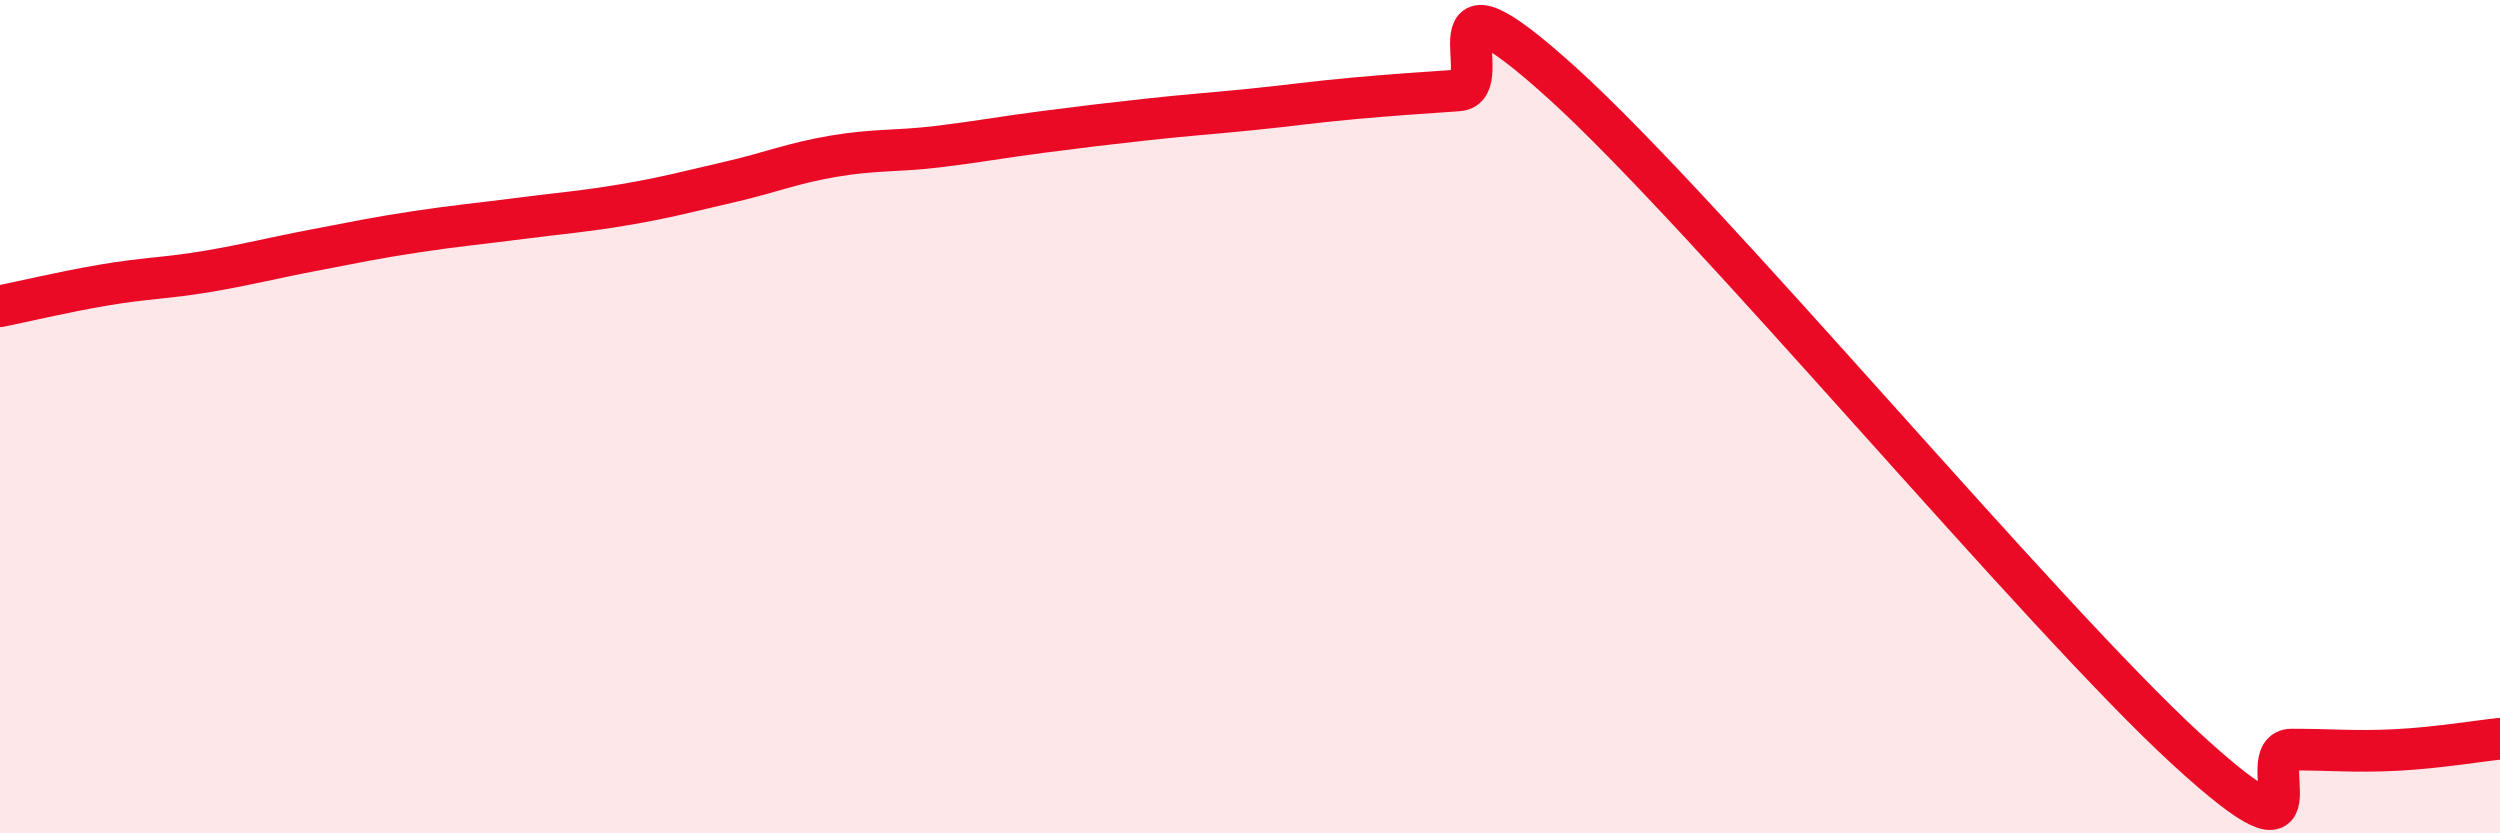
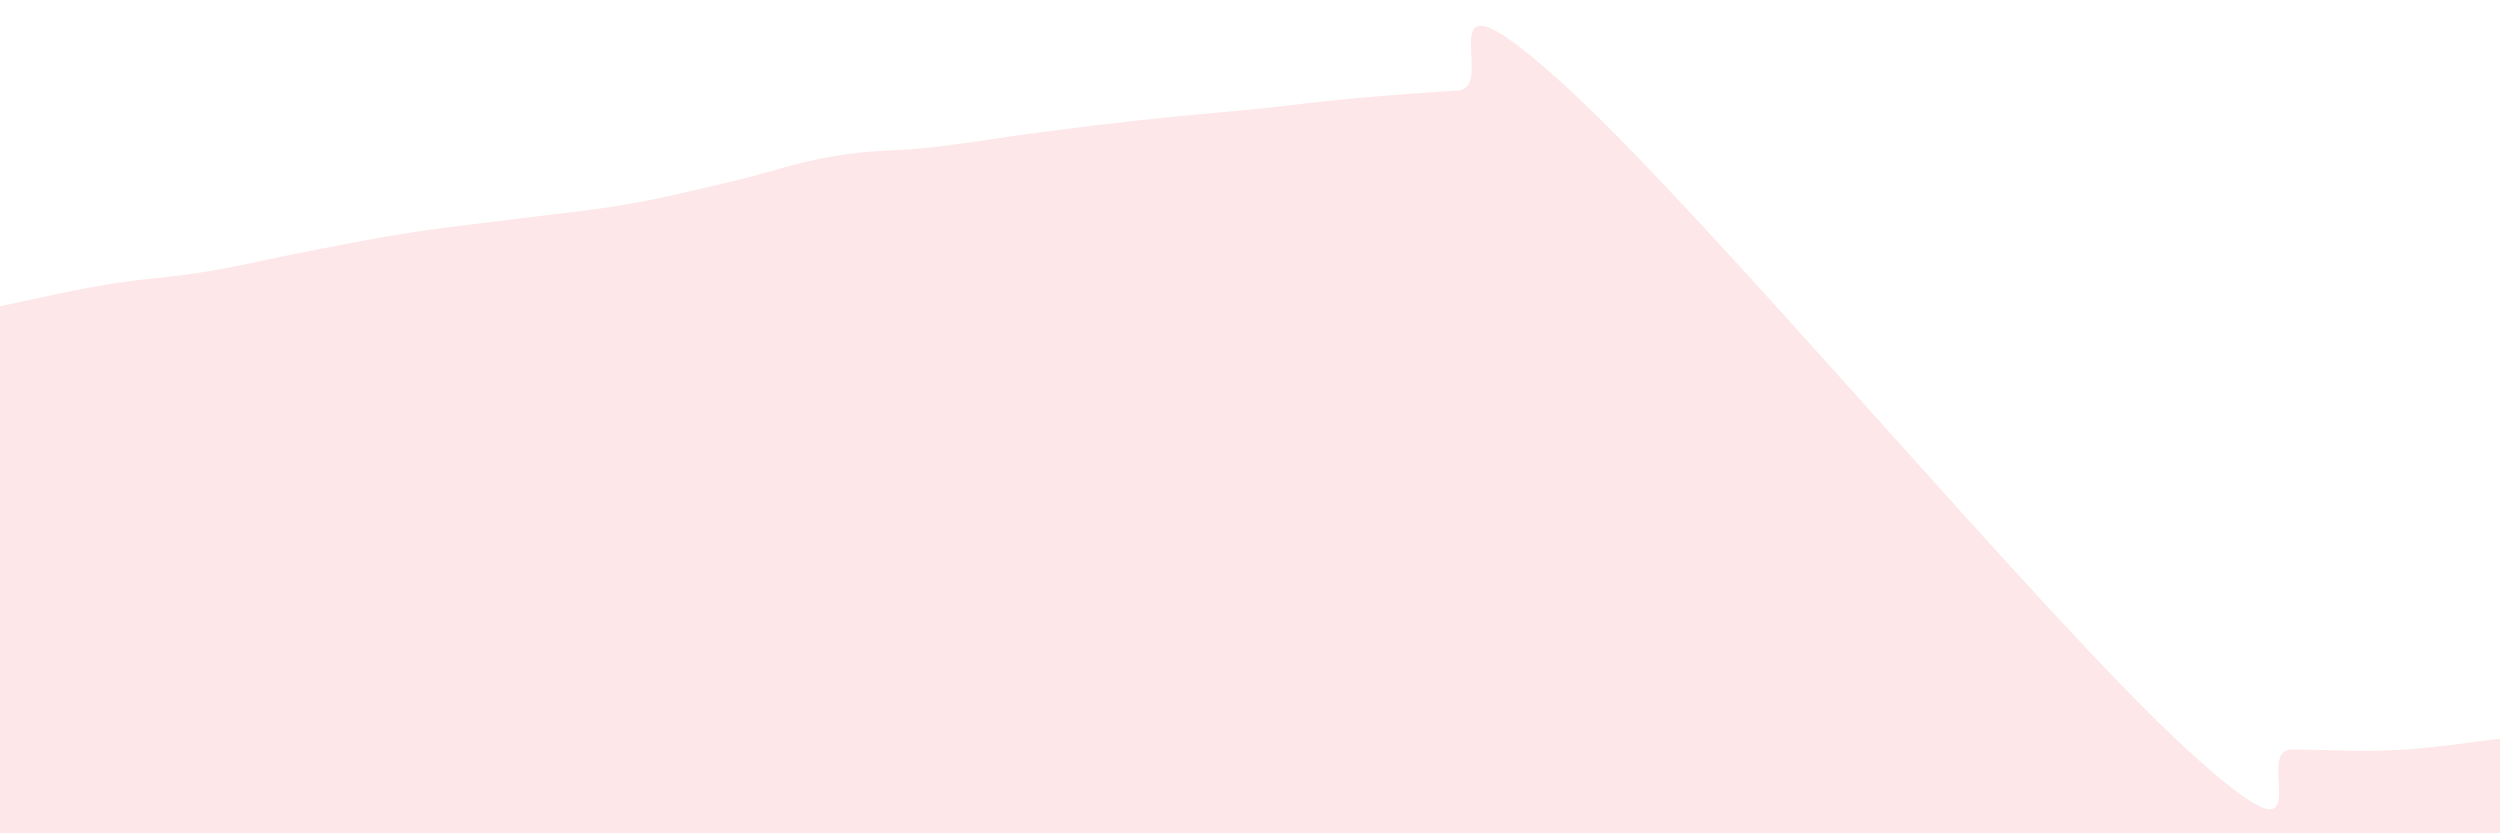
<svg xmlns="http://www.w3.org/2000/svg" width="60" height="20" viewBox="0 0 60 20">
  <path d="M 0,7.35 C 0.5,7.25 1.5,7.01 2.5,6.84 C 3.5,6.67 4,6.68 5,6.51 C 6,6.34 6.5,6.2 7.5,6.01 C 8.5,5.82 9,5.71 10,5.56 C 11,5.41 11.5,5.37 12.5,5.24 C 13.5,5.11 14,5.08 15,4.91 C 16,4.74 16.5,4.6 17.5,4.37 C 18.5,4.14 19,3.92 20,3.75 C 21,3.58 21.5,3.64 22.5,3.52 C 23.5,3.4 24,3.3 25,3.17 C 26,3.04 26.5,2.98 27.5,2.87 C 28.5,2.76 29,2.73 30,2.63 C 31,2.53 31.5,2.45 32.5,2.36 C 33.5,2.27 34,2.24 35,2.17 C 36,2.1 34,-1.17 37.5,2 C 41,5.17 49,14.8 52.5,18 C 56,21.2 54,17.99 55,17.99 C 56,17.99 56.5,18.05 57.5,18 C 58.5,17.95 59.5,17.78 60,17.73L60 20L0 20Z" fill="#EB0A25" opacity="0.1" stroke-linecap="round" stroke-linejoin="round" />
-   <path d="M 0,7.35 C 0.5,7.25 1.5,7.01 2.5,6.84 C 3.5,6.67 4,6.68 5,6.51 C 6,6.34 6.5,6.2 7.5,6.01 C 8.5,5.82 9,5.71 10,5.56 C 11,5.41 11.5,5.37 12.5,5.24 C 13.5,5.11 14,5.08 15,4.91 C 16,4.74 16.5,4.6 17.5,4.37 C 18.5,4.14 19,3.92 20,3.75 C 21,3.58 21.5,3.64 22.5,3.52 C 23.5,3.4 24,3.3 25,3.17 C 26,3.04 26.5,2.98 27.5,2.87 C 28.5,2.76 29,2.73 30,2.63 C 31,2.53 31.5,2.45 32.5,2.36 C 33.5,2.27 34,2.24 35,2.17 C 36,2.1 34,-1.17 37.5,2 C 41,5.17 49,14.8 52.5,18 C 56,21.2 54,17.99 55,17.99 C 56,17.99 56.5,18.05 57.5,18 C 58.5,17.95 59.5,17.78 60,17.73" stroke="#EB0A25" stroke-width="1" fill="none" stroke-linecap="round" stroke-linejoin="round" />
</svg>